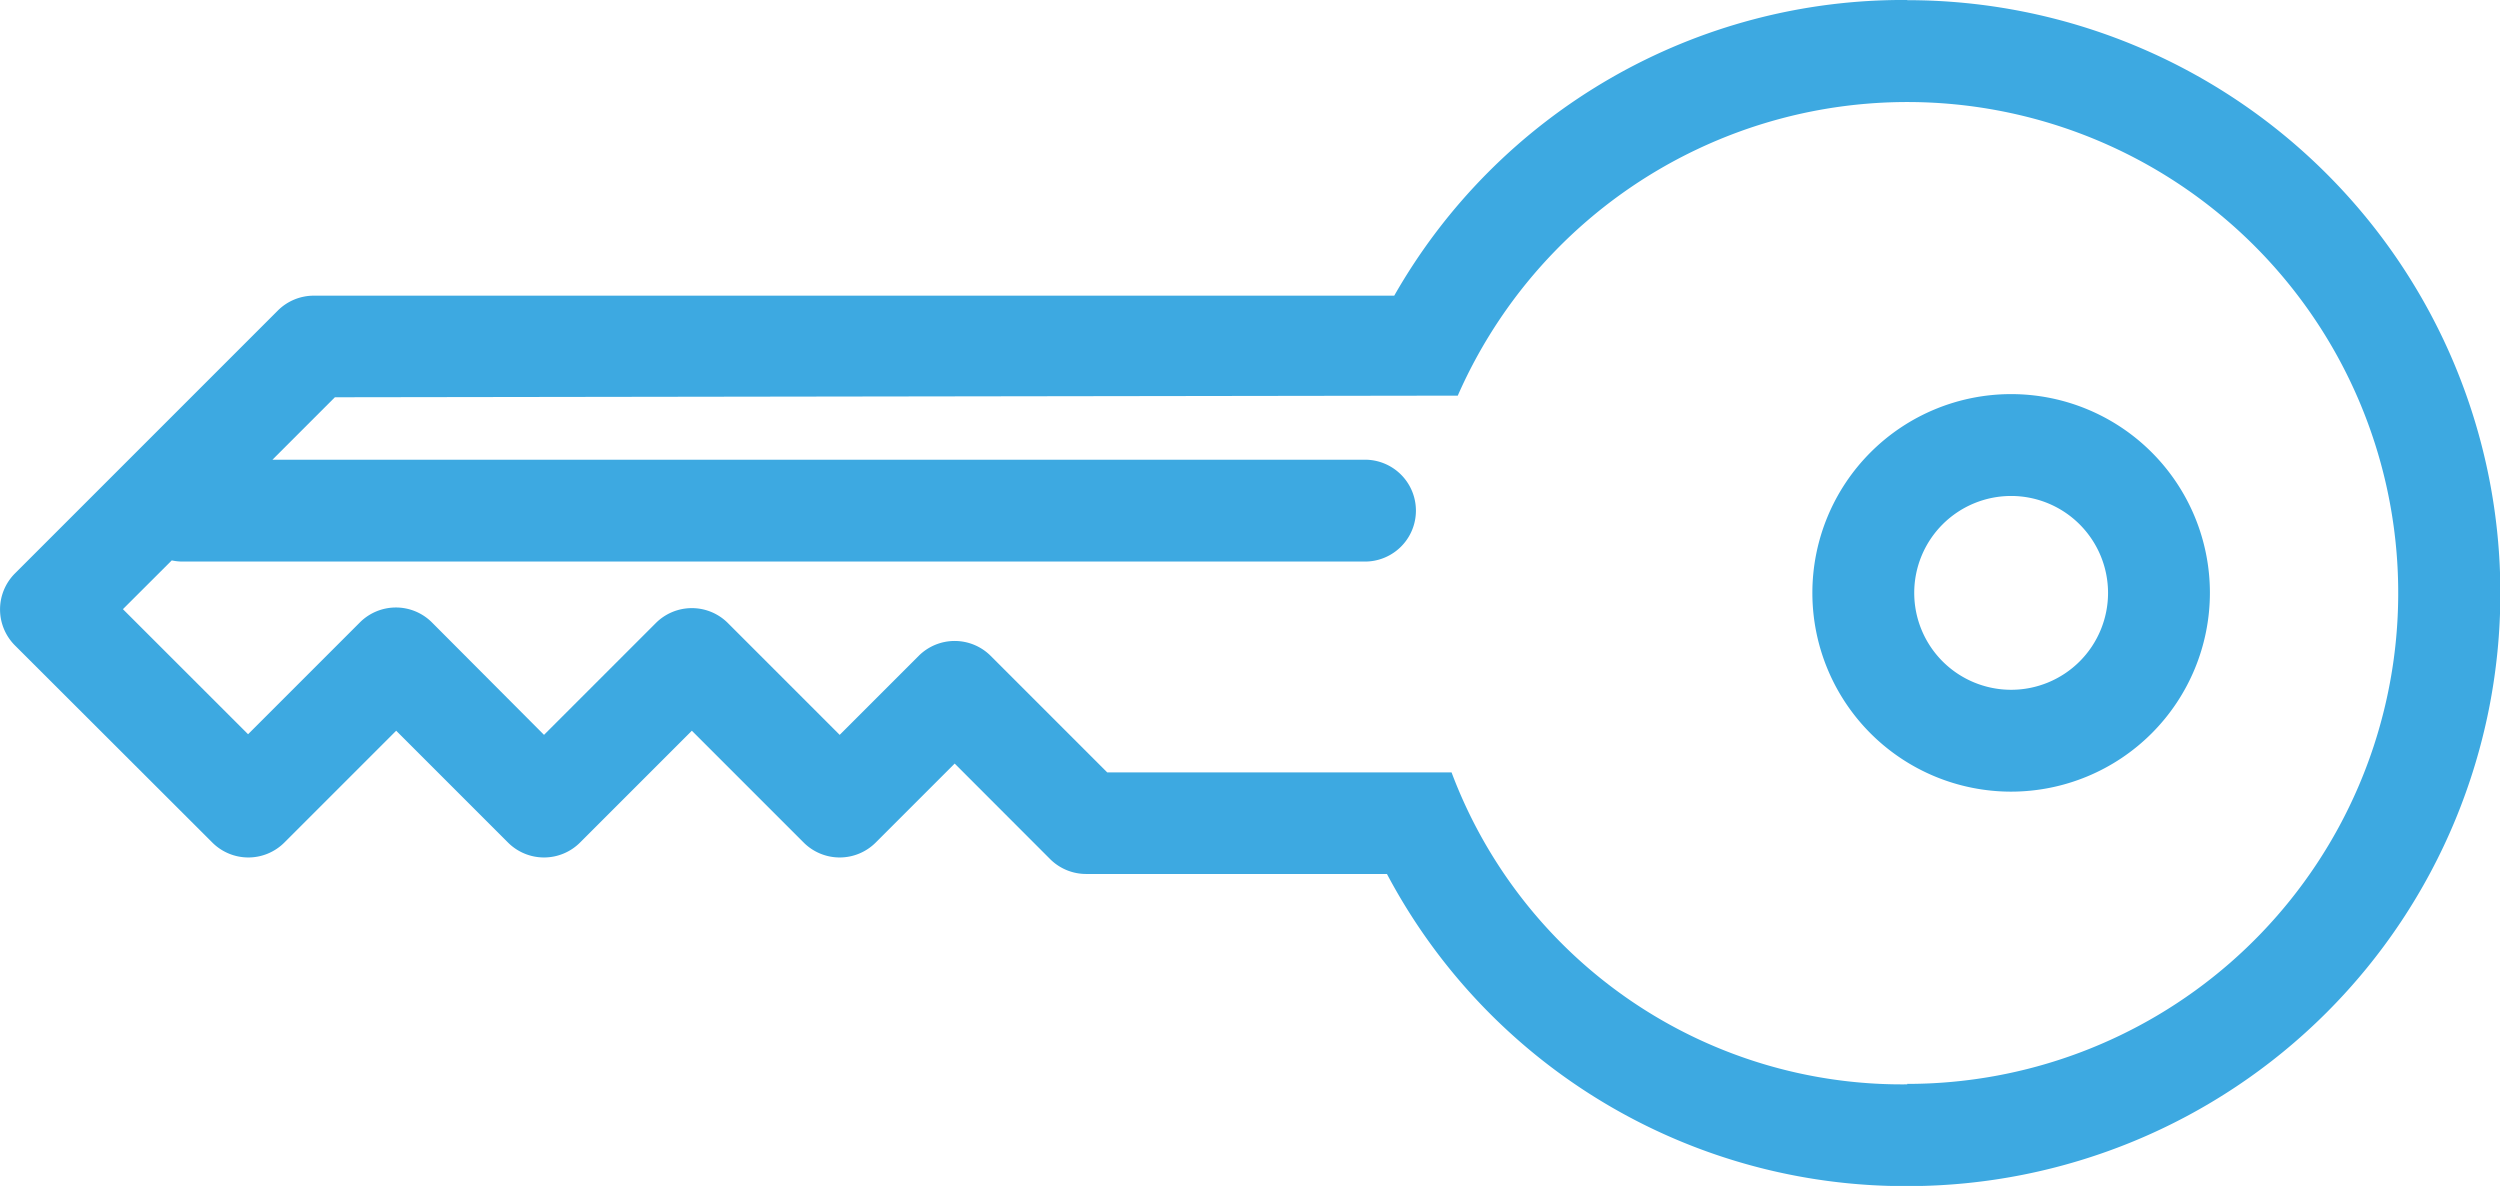
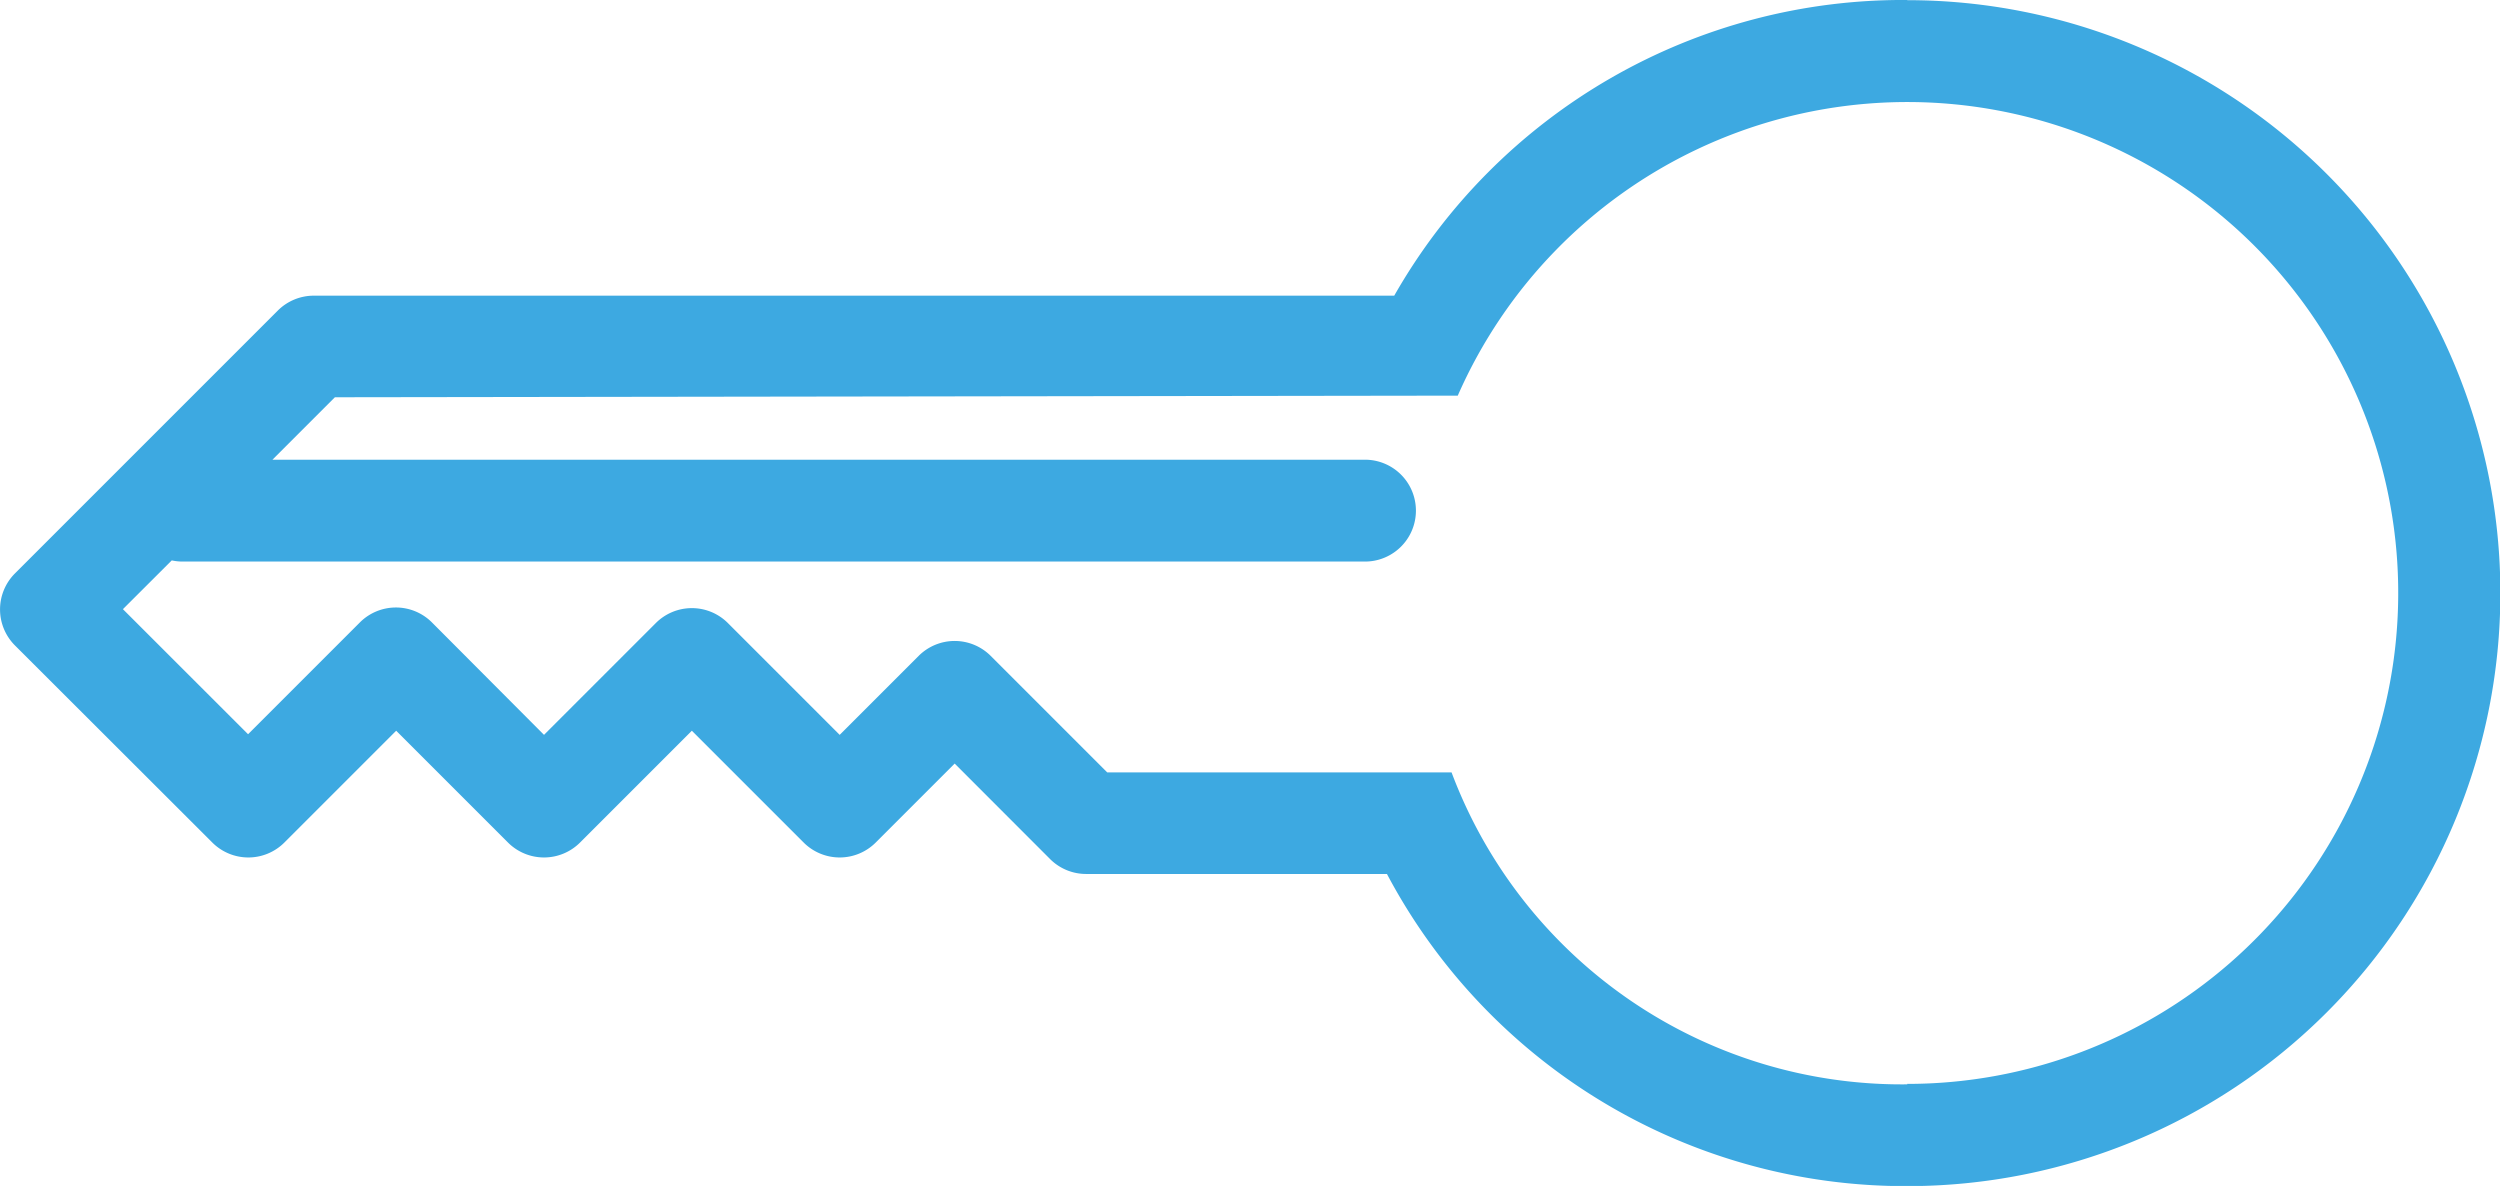
<svg xmlns="http://www.w3.org/2000/svg" id="Groupe_1676" data-name="Groupe 1676" width="27.784" height="13.18" viewBox="0 0 27.784 13.18">
-   <path id="Tracé_3448" data-name="Tracé 3448" d="M317.016,129.4a2.209,2.209,0,1,1,2.209-2.209,2.211,2.211,0,0,1-2.209,2.209m0-3.286a1.077,1.077,0,1,0,1.077,1.077,1.078,1.078,0,0,0-1.077-1.077" transform="translate(-294.665 -120.602)" fill="#3da9e1" />
  <path id="Tracé_3449" data-name="Tracé 3449" d="M280.835,112.983a6.506,6.506,0,0,0-5.7,3.286H263.127a.566.566,0,0,0-.4.166l-2.921,2.921a.566.566,0,0,0,0,.8L262,122.347a.566.566,0,0,0,.8,0l1.243-1.243,1.243,1.243a.566.566,0,0,0,.8,0l1.243-1.243,1.243,1.243a.566.566,0,0,0,.8,0l.878-.878,1.06,1.061a.566.566,0,0,0,.4.166h3.344a6.52,6.52,0,0,0,5.784,3.469,6.59,6.59,0,0,0,0-13.18m0,12.049a5.345,5.345,0,0,1-5.066-3.467l-3.827,0-1.295-1.295a.566.566,0,0,0-.8,0l-.878.878-1.243-1.243a.566.566,0,0,0-.8,0l-1.243,1.243L264.44,119.9a.566.566,0,0,0-.8,0l-1.243,1.243-1.391-1.39.543-.542a.569.569,0,0,0,.118.013H274.81a.566.566,0,0,0,0-1.132H262.668l.694-.694,12.479-.018a5.456,5.456,0,1,1,4.994,7.649" transform="translate(-259.64 -112.983)" fill="#3da9e1" />
</svg>